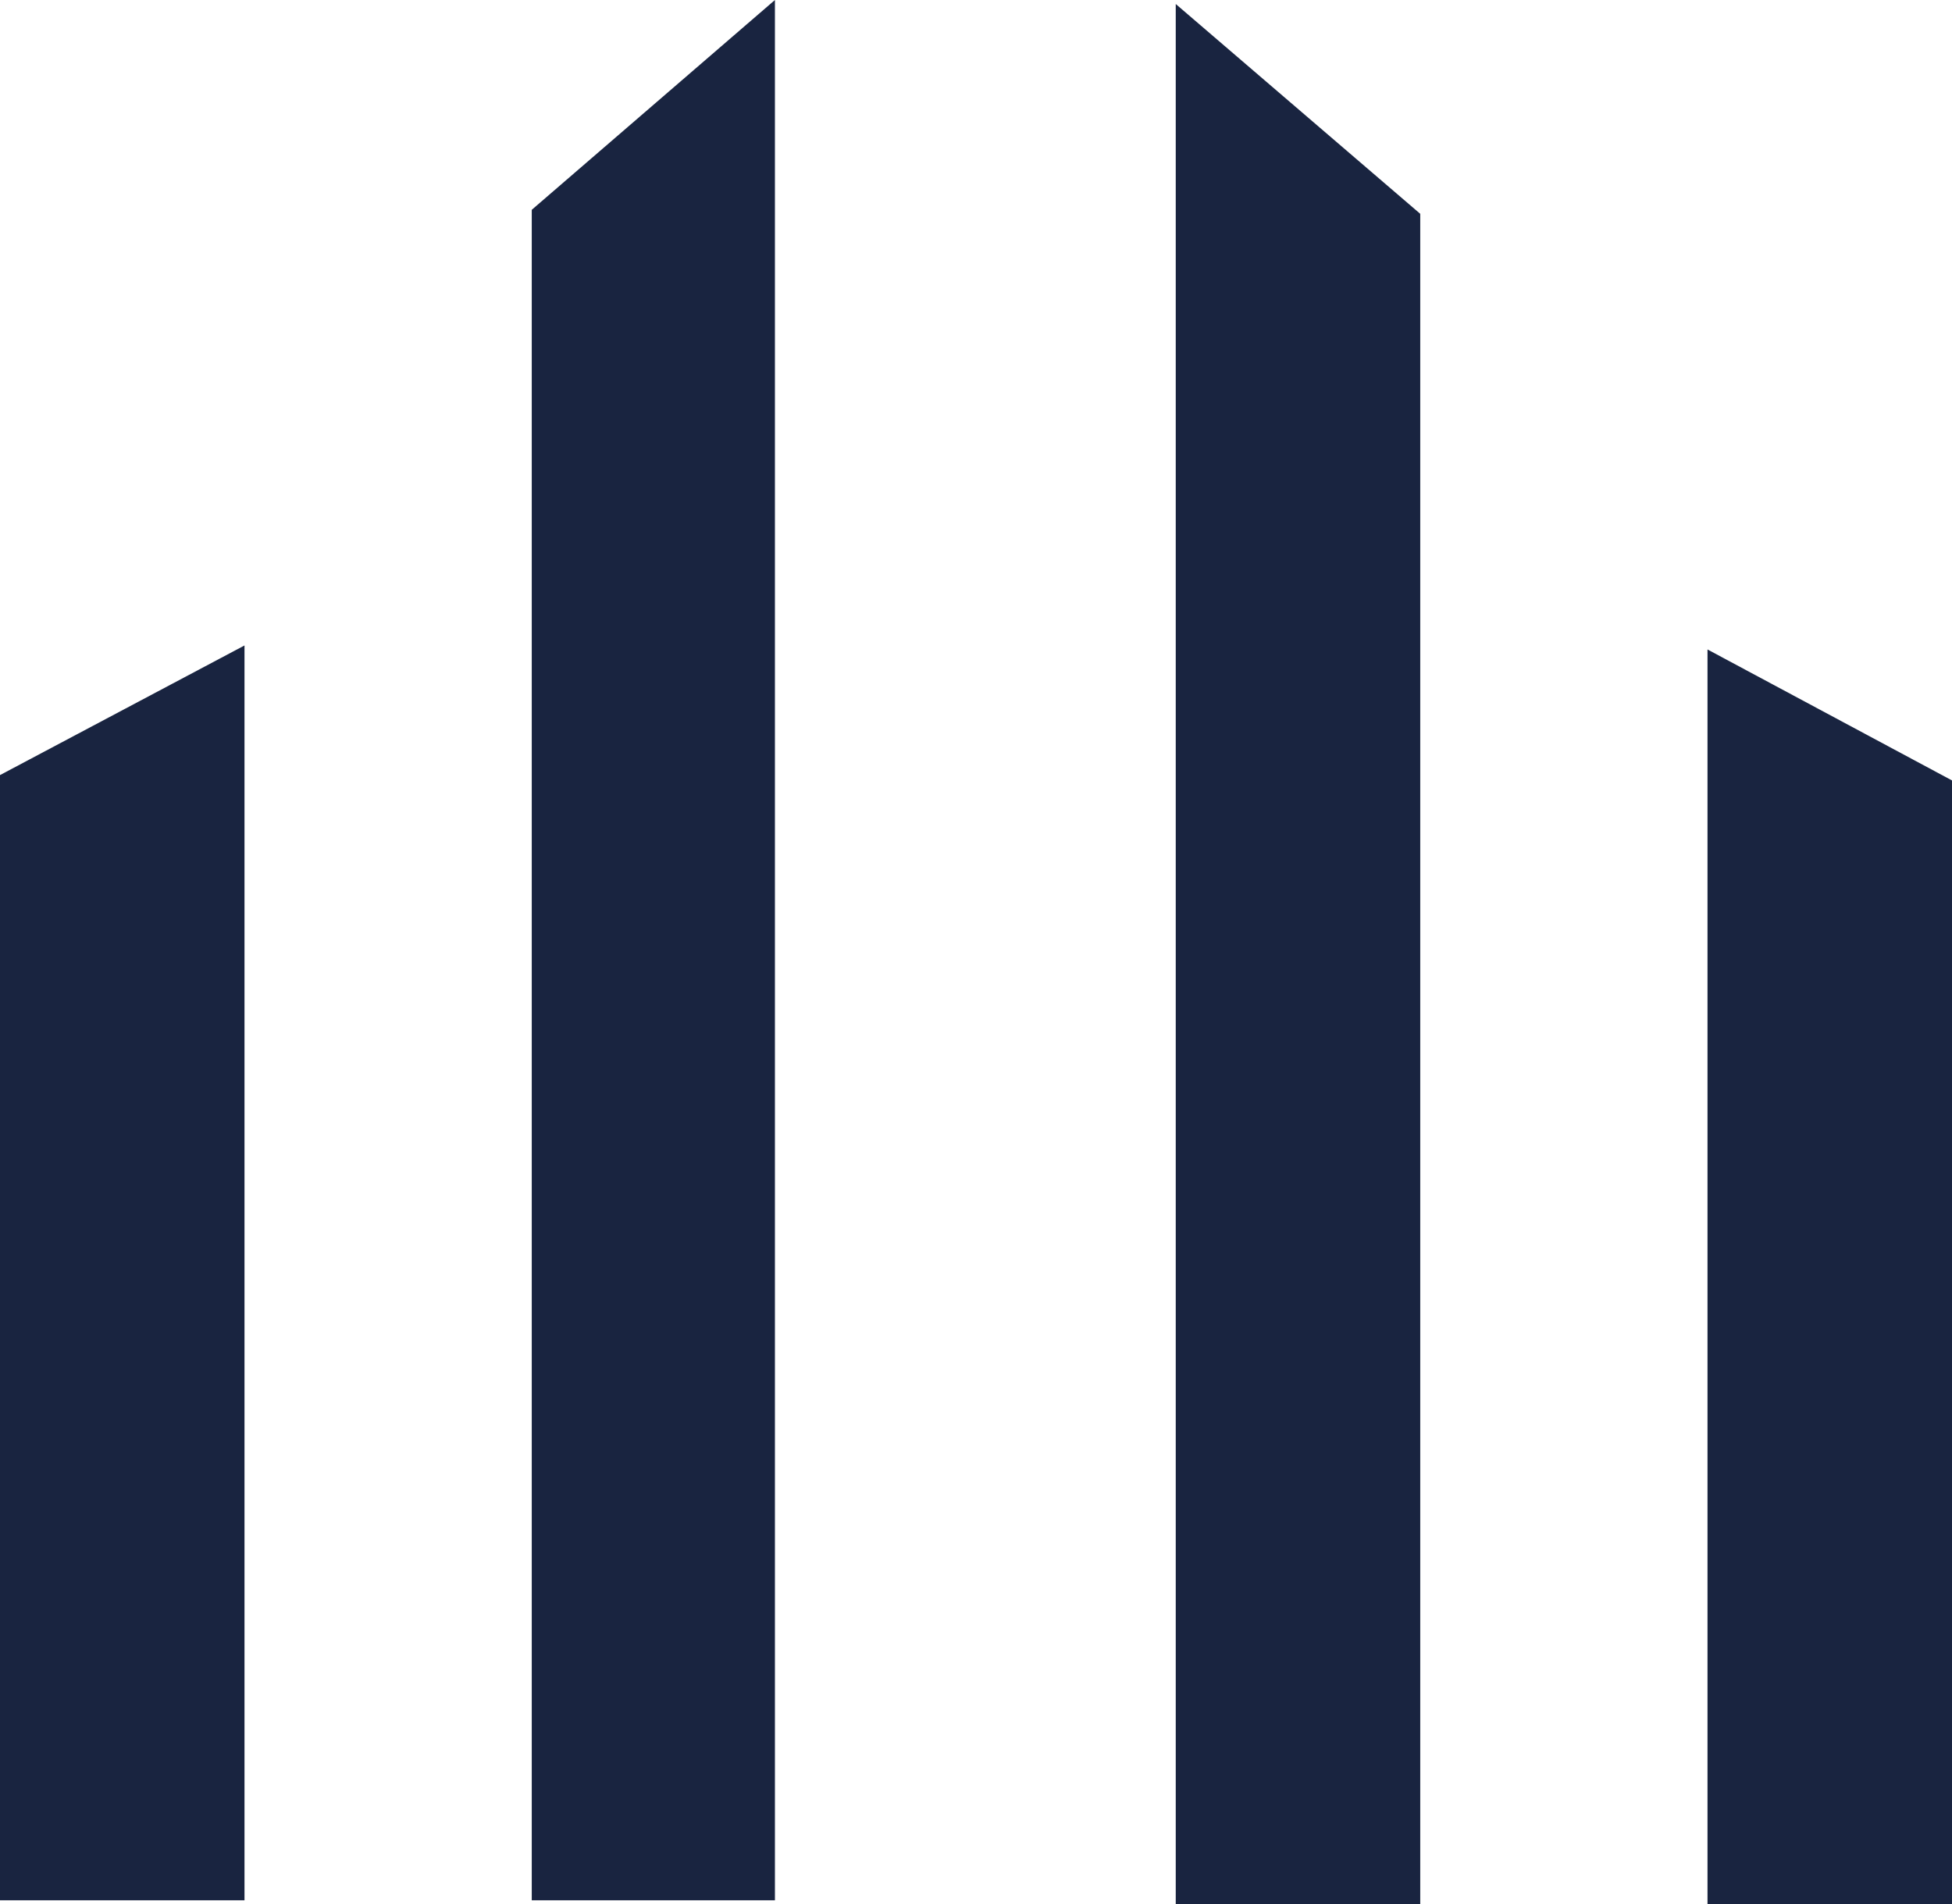
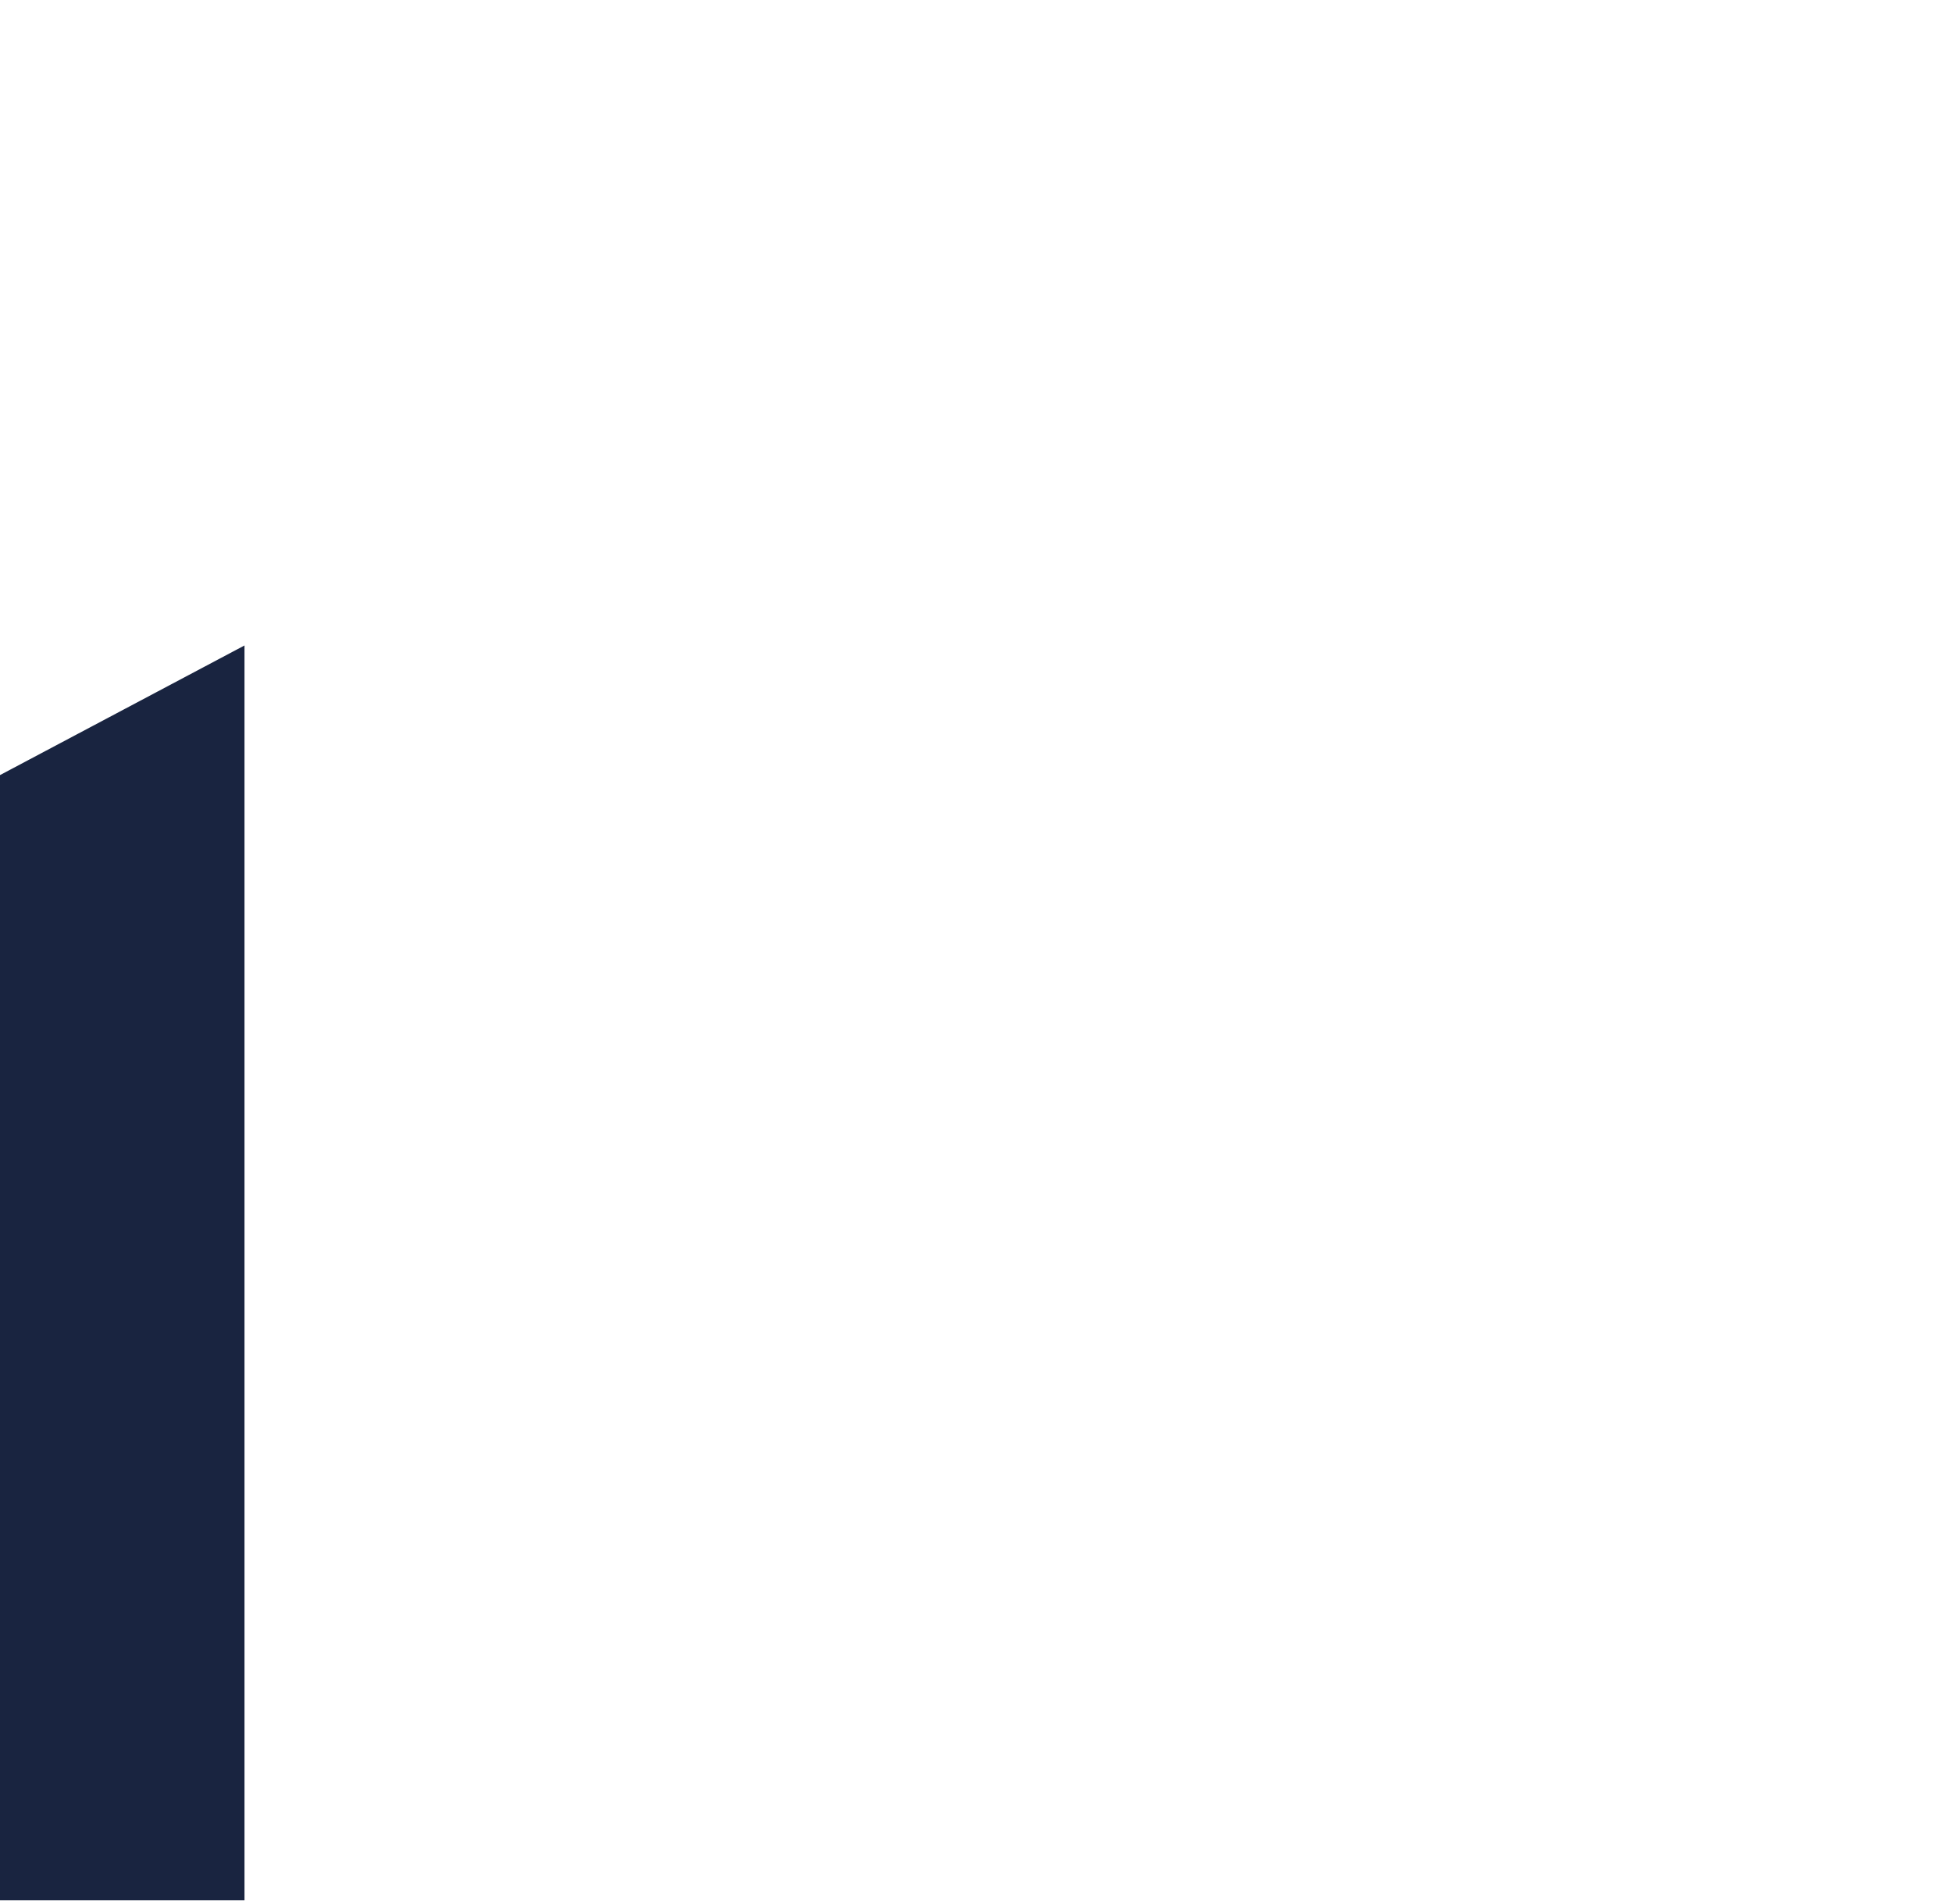
<svg xmlns="http://www.w3.org/2000/svg" id="Layer_1" data-name="Layer 1" viewBox="0 0 14.61 14.25">
  <defs>
    <style>
      .cls-1 {
        fill: #192440;
      }
    </style>
  </defs>
  <g id="Icon">
    <polygon class="cls-1" points="0 5.8 1.83 4.83 1.83 14.22 0 14.22 0 5.8" />
-     <polygon class="cls-1" points="3.98 1.57 5.8 0 5.8 14.22 3.98 14.22 3.98 1.57" />
-     <polygon class="cls-1" points="14.61 5.84 12.78 4.86 12.78 14.25 14.61 14.25 14.61 5.84" />
-     <polygon class="cls-1" points="10.63 1.6 8.8 .03 8.8 14.25 10.63 14.25 10.63 1.6" />
  </g>
</svg>